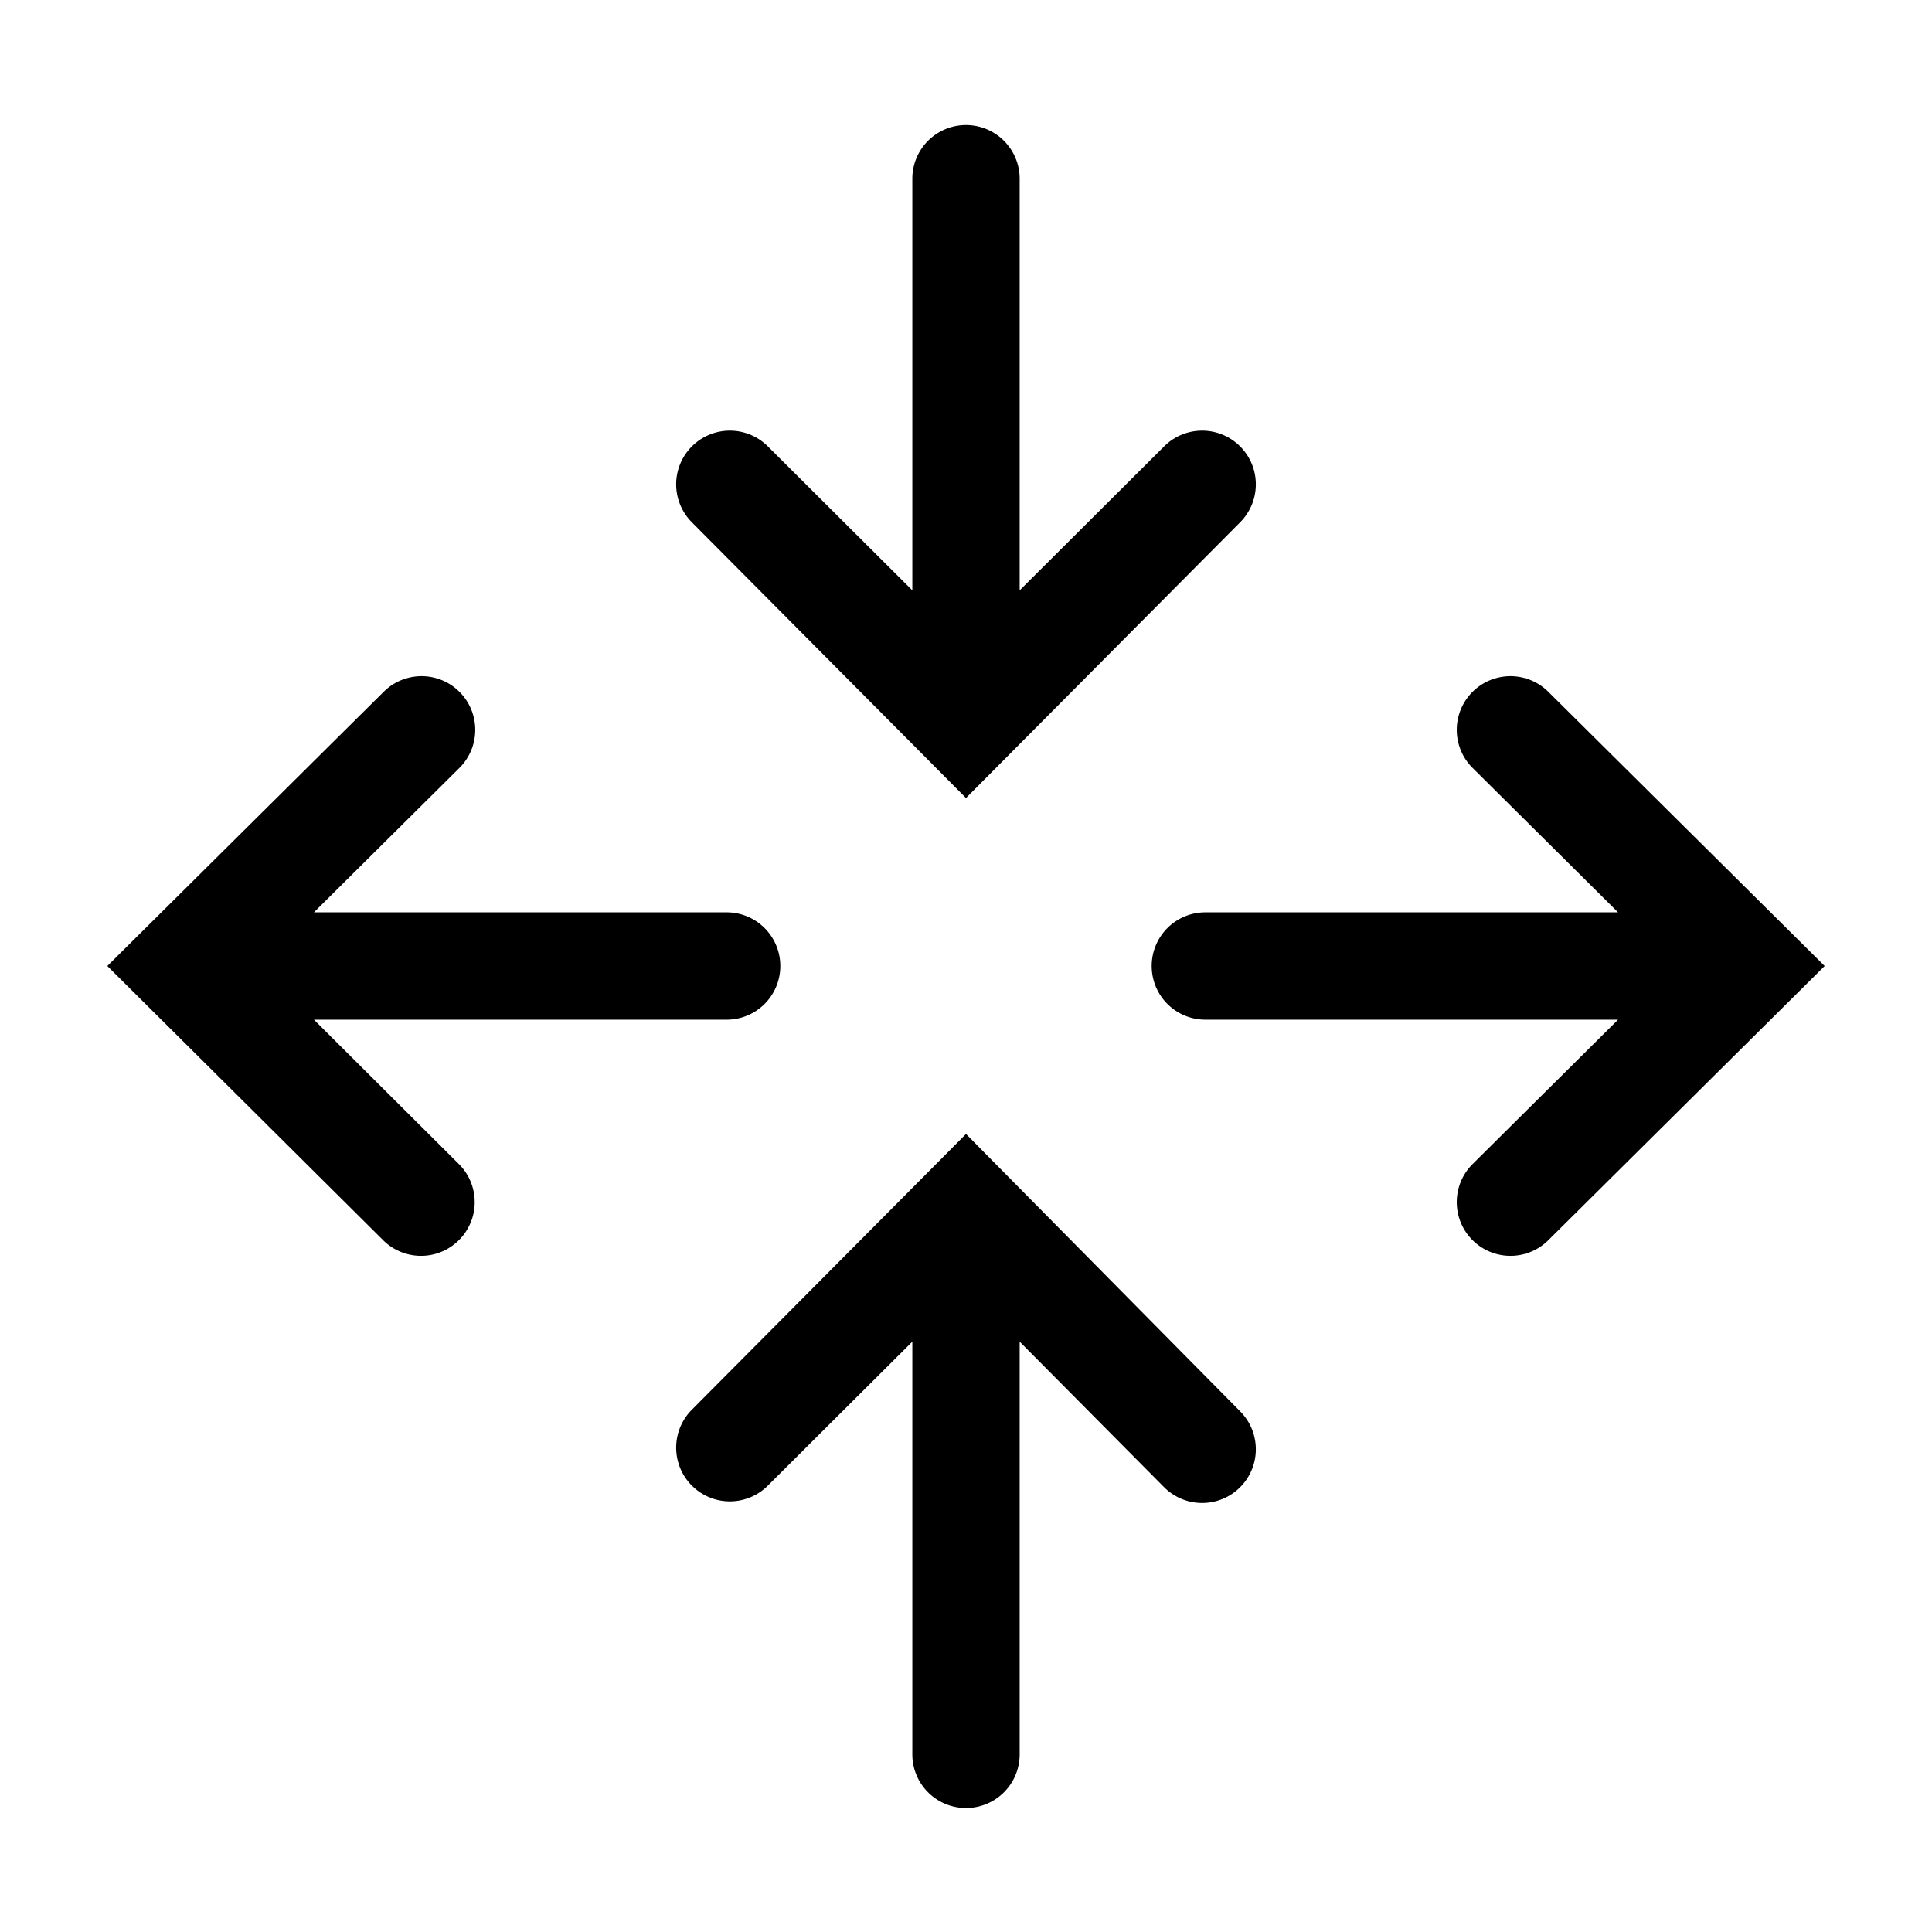
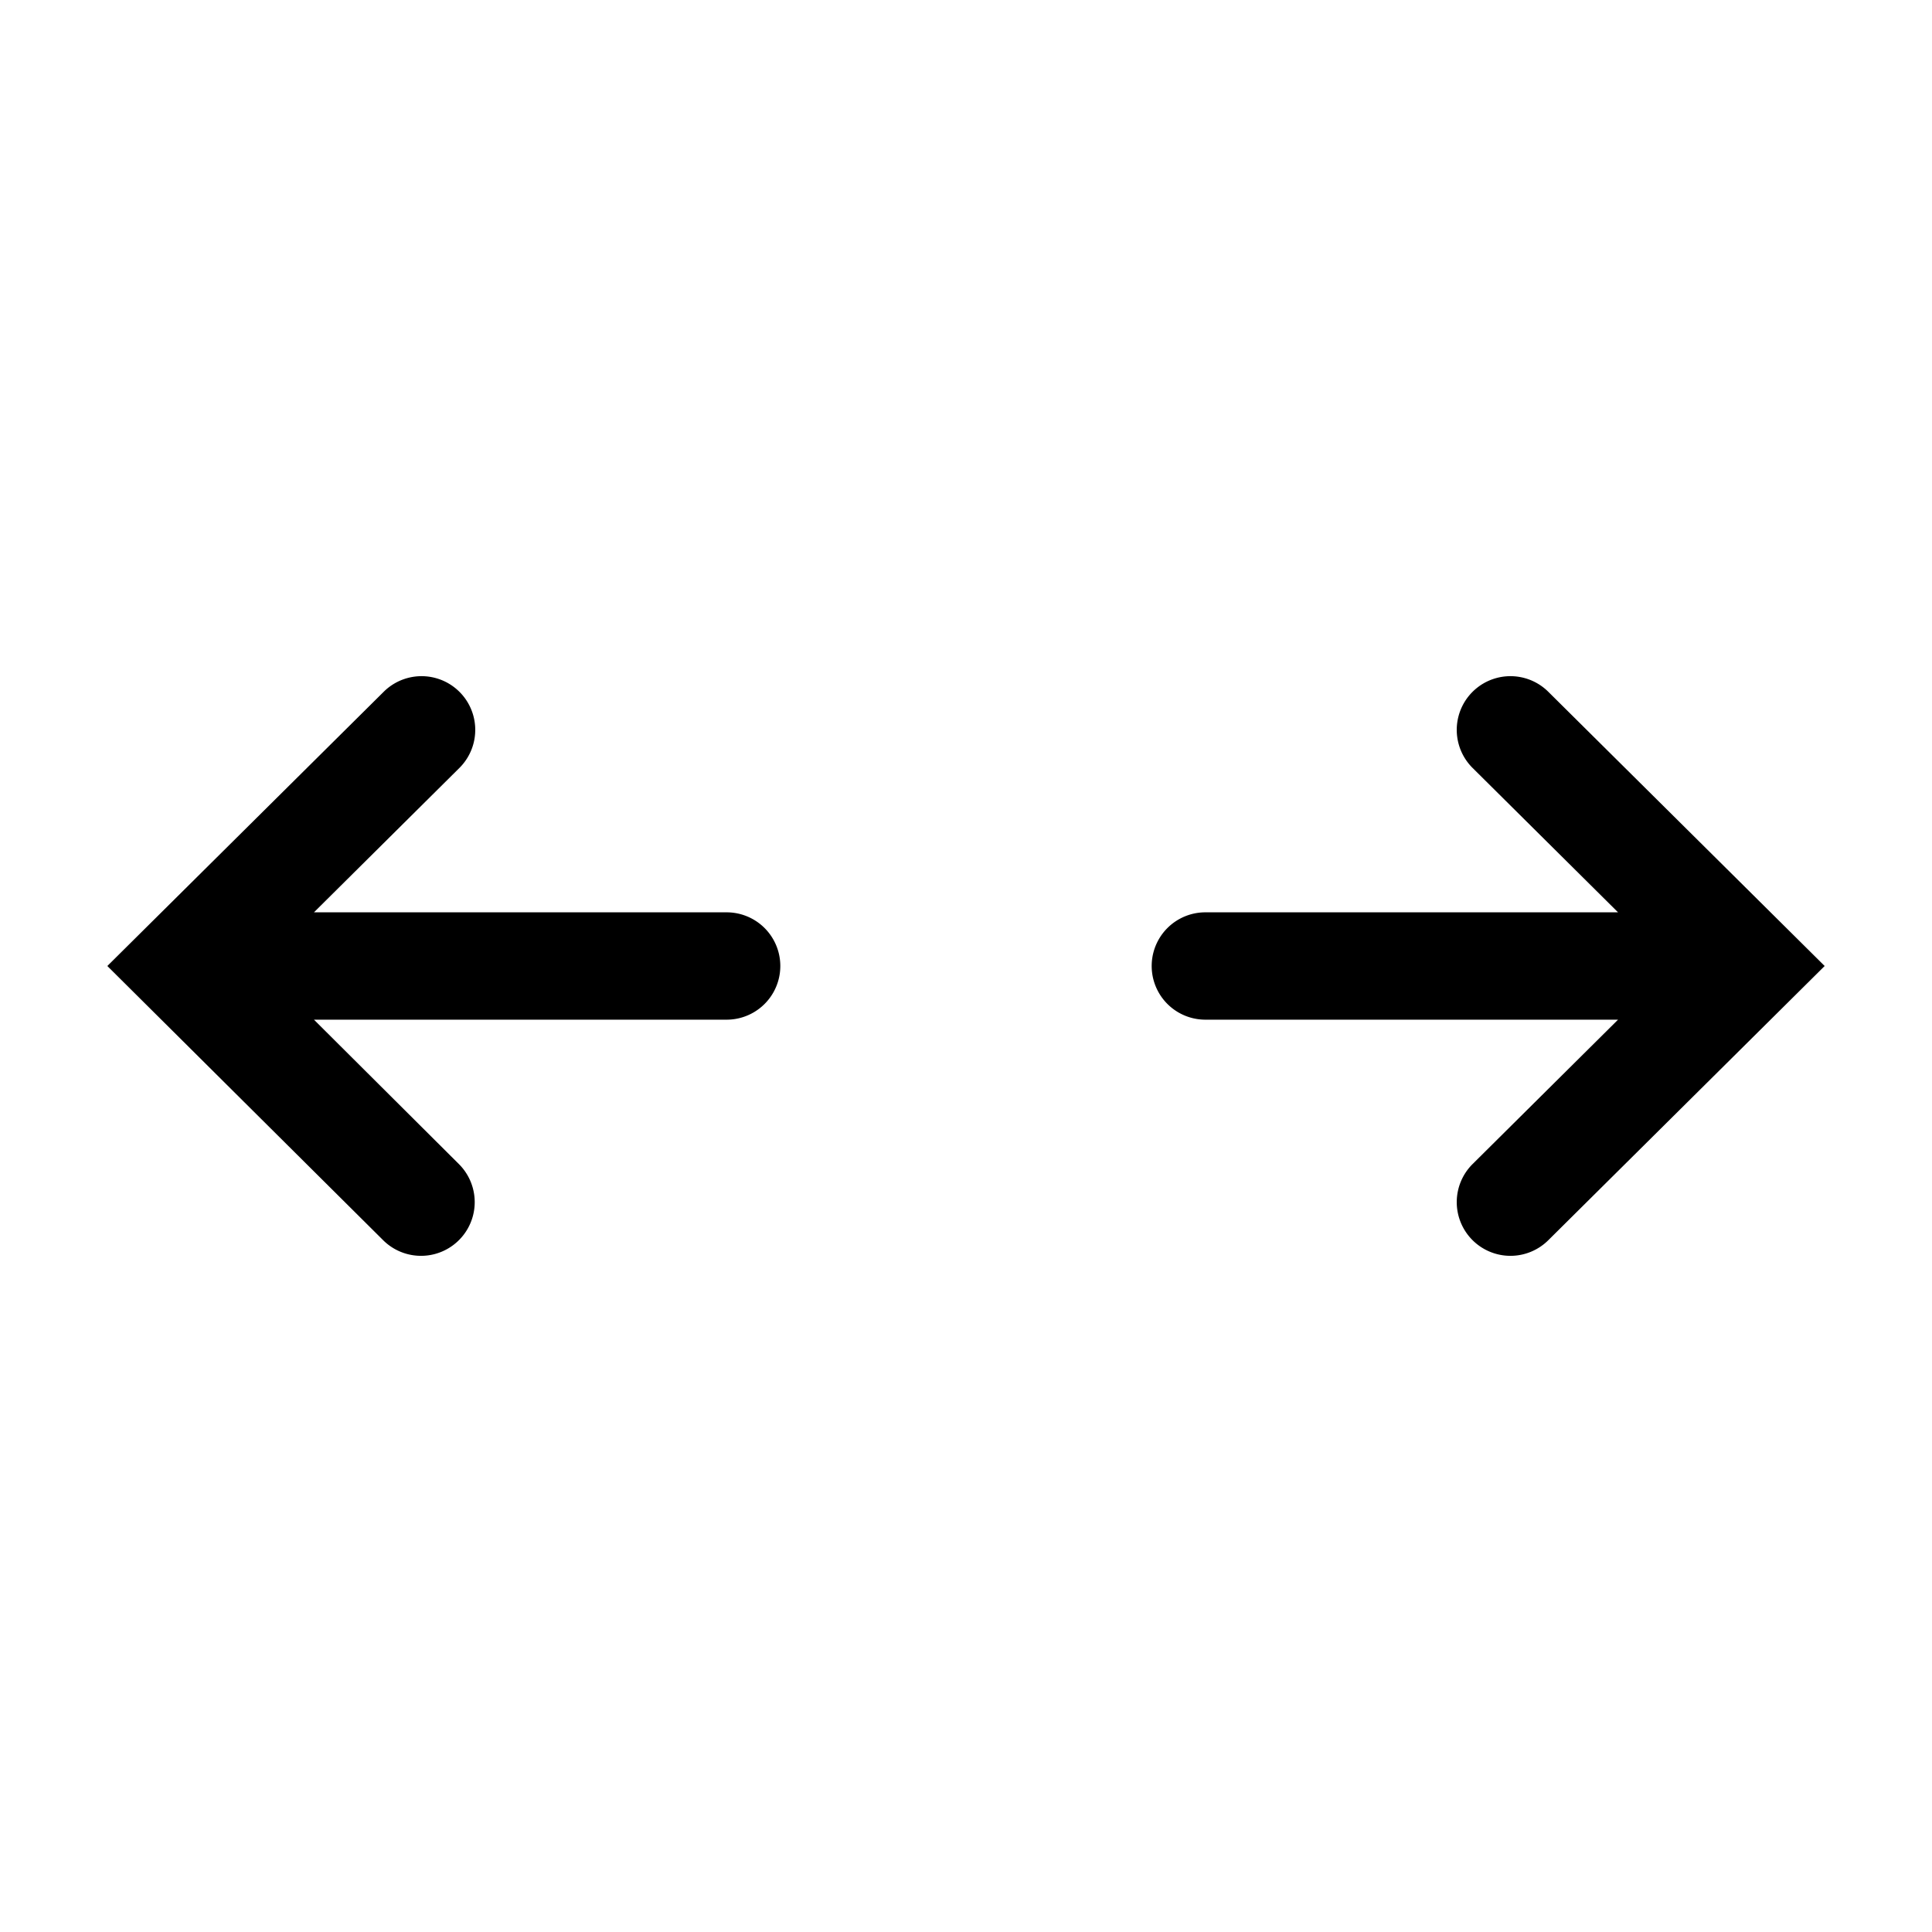
<svg xmlns="http://www.w3.org/2000/svg" fill="#000000" width="800px" height="800px" viewBox="0 0 36 36" version="1.1" preserveAspectRatio="xMidYMid meet">
  <title>router-line</title>
-   <path d="M18,14.87l5.11-5.14a1,1,0,1,0-1.42-1.41L19,11V3.33a1,1,0,0,0-2,0V11L14.31,8.32a1,1,0,1,0-1.42,1.41Z" class="clr-i-outline clr-i-outline-path-1" />
-   <path d="M18,21.13l-5.11,5.14a1,1,0,0,0,1.42,1.41L17,25v7.69a1,1,0,0,0,2,0V25l2.69,2.71a1,1,0,0,0,1.42-1.41Z" class="clr-i-outline clr-i-outline-path-2" />
  <path d="M28.85,12.89a1,1,0,0,0-1.41,1.42L30.15,17H22.46a1,1,0,1,0,0,2h7.69l-2.71,2.69a1,1,0,0,0,1.41,1.42L34,18Z" class="clr-i-outline clr-i-outline-path-3" />
  <path d="M5.85,19h7.69a1,1,0,0,0,0-2H5.85l2.71-2.69a1,1,0,1,0-1.41-1.42L2,18l5.14,5.11a1,1,0,1,0,1.41-1.42Z" class="clr-i-outline clr-i-outline-path-4" />
-   <rect x="0" y="0" width="36" height="36" fill-opacity="0" />
</svg>